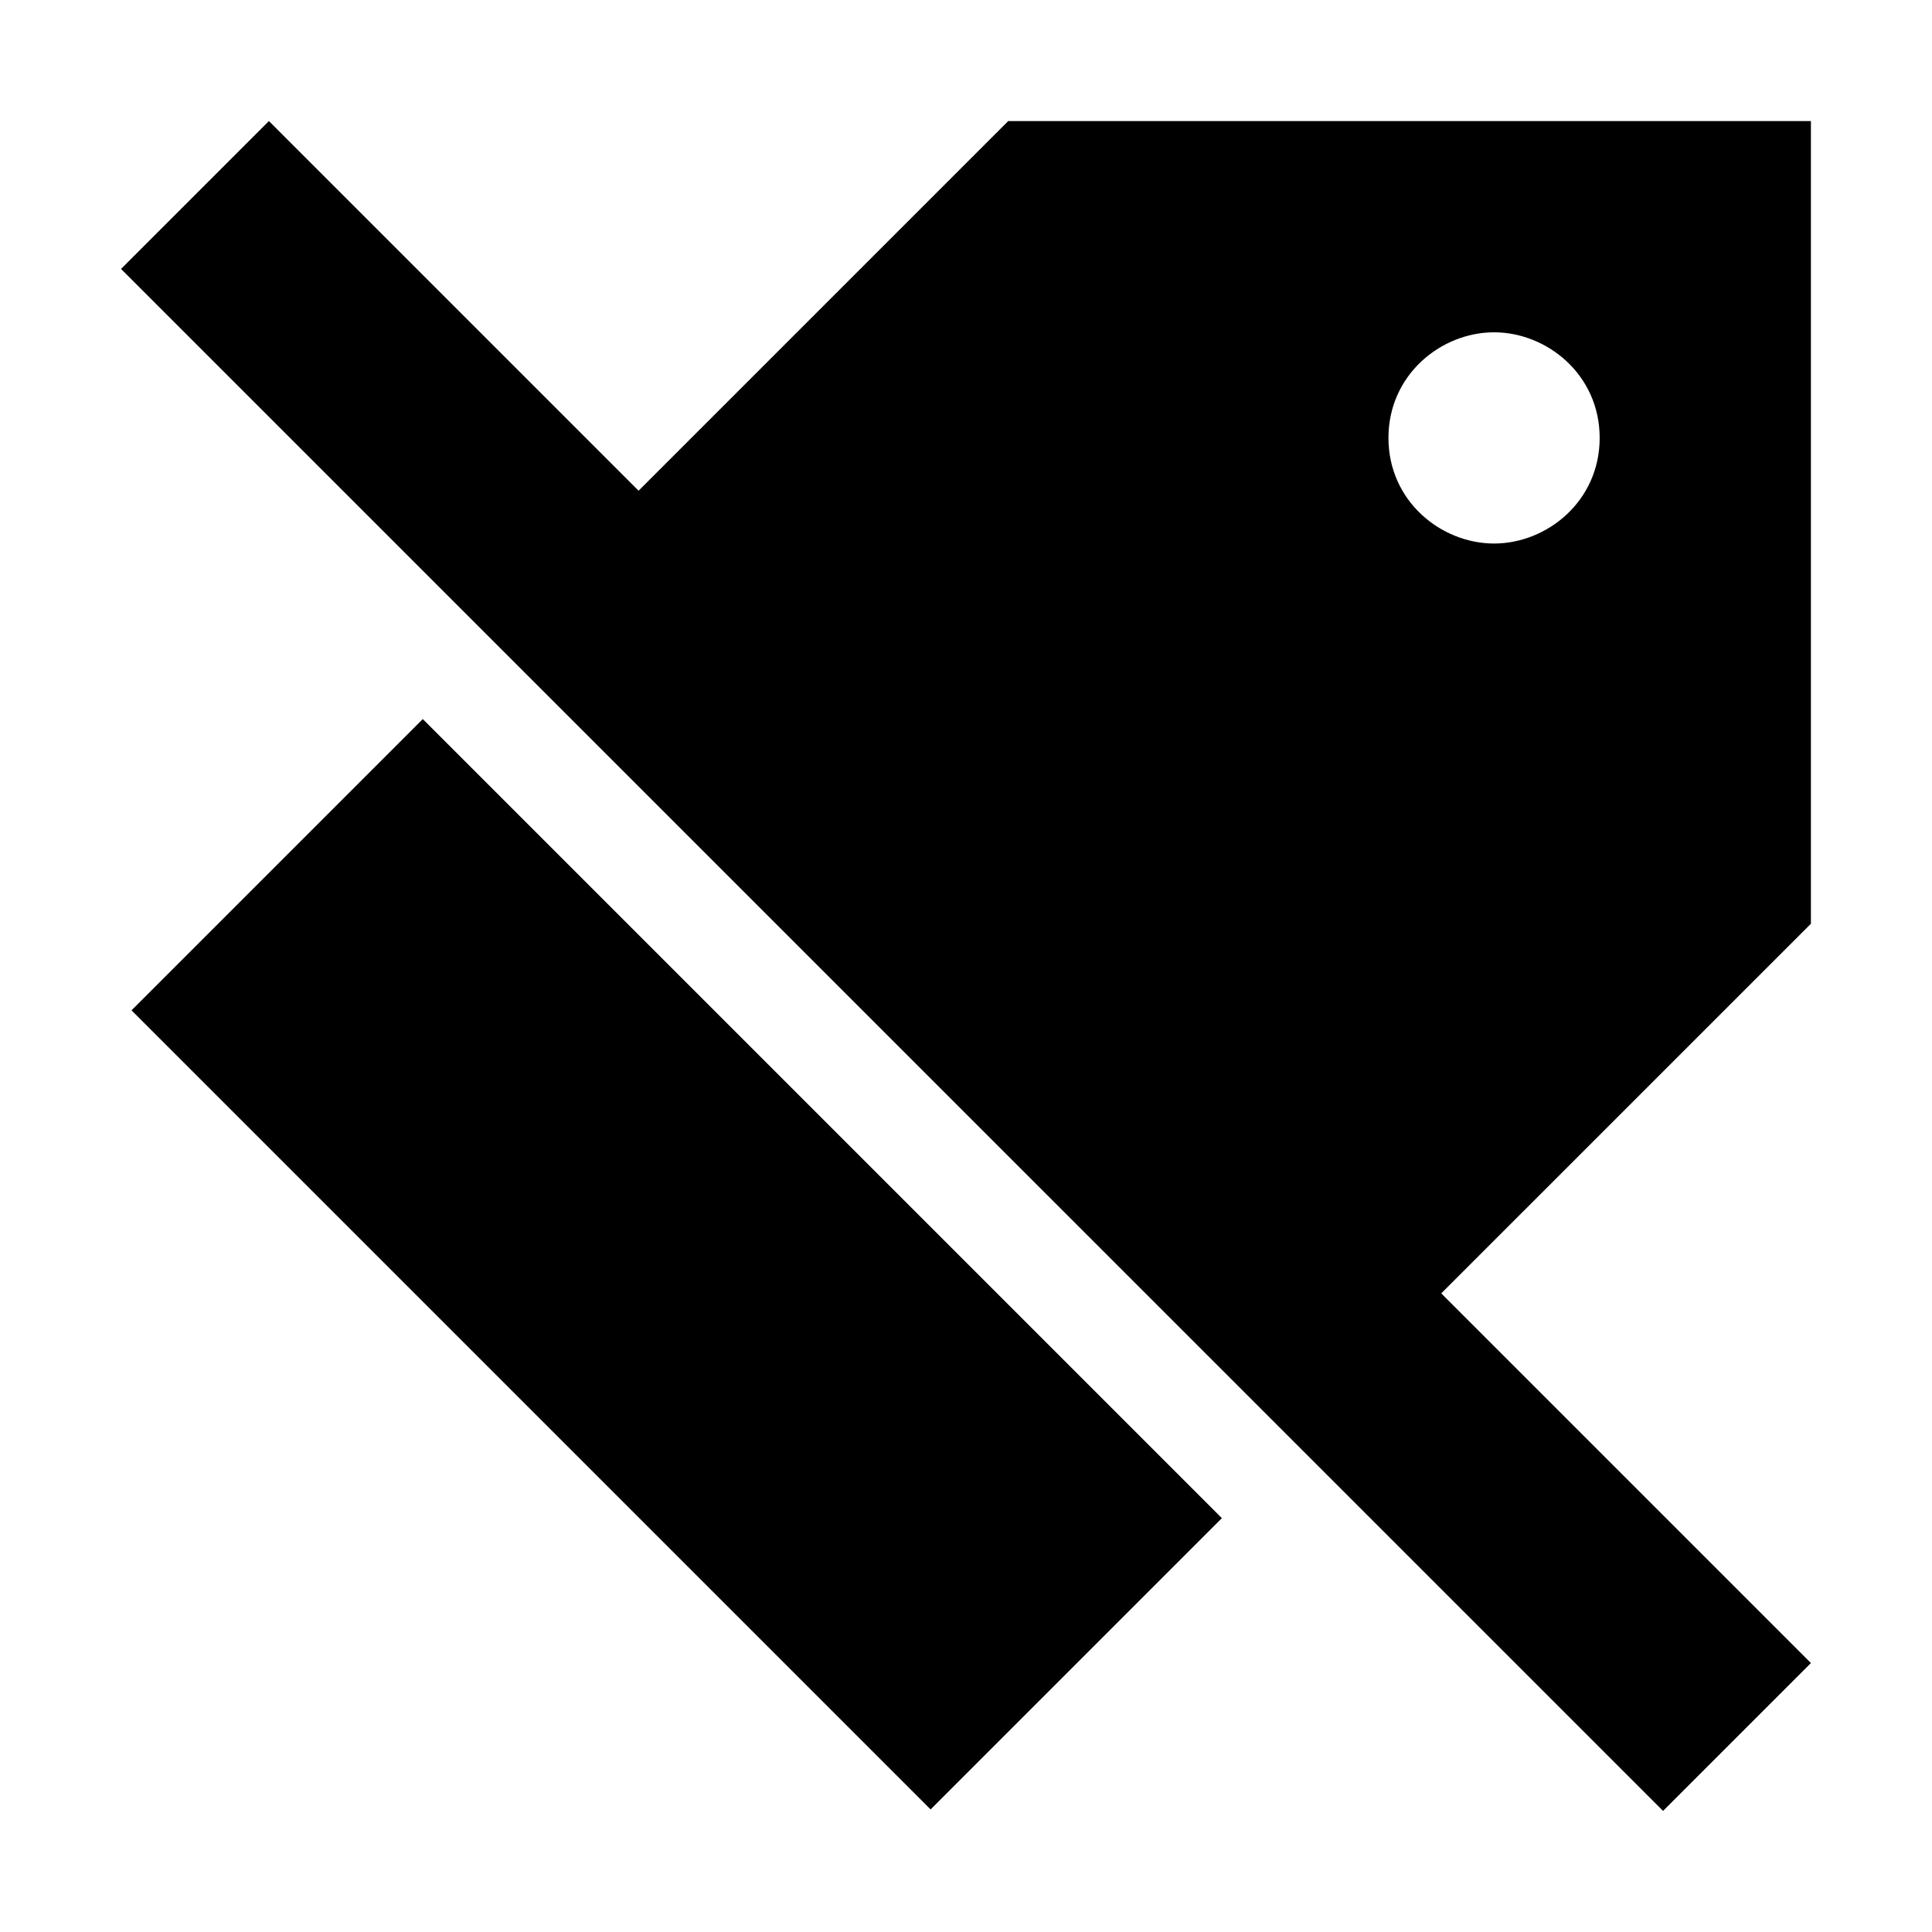
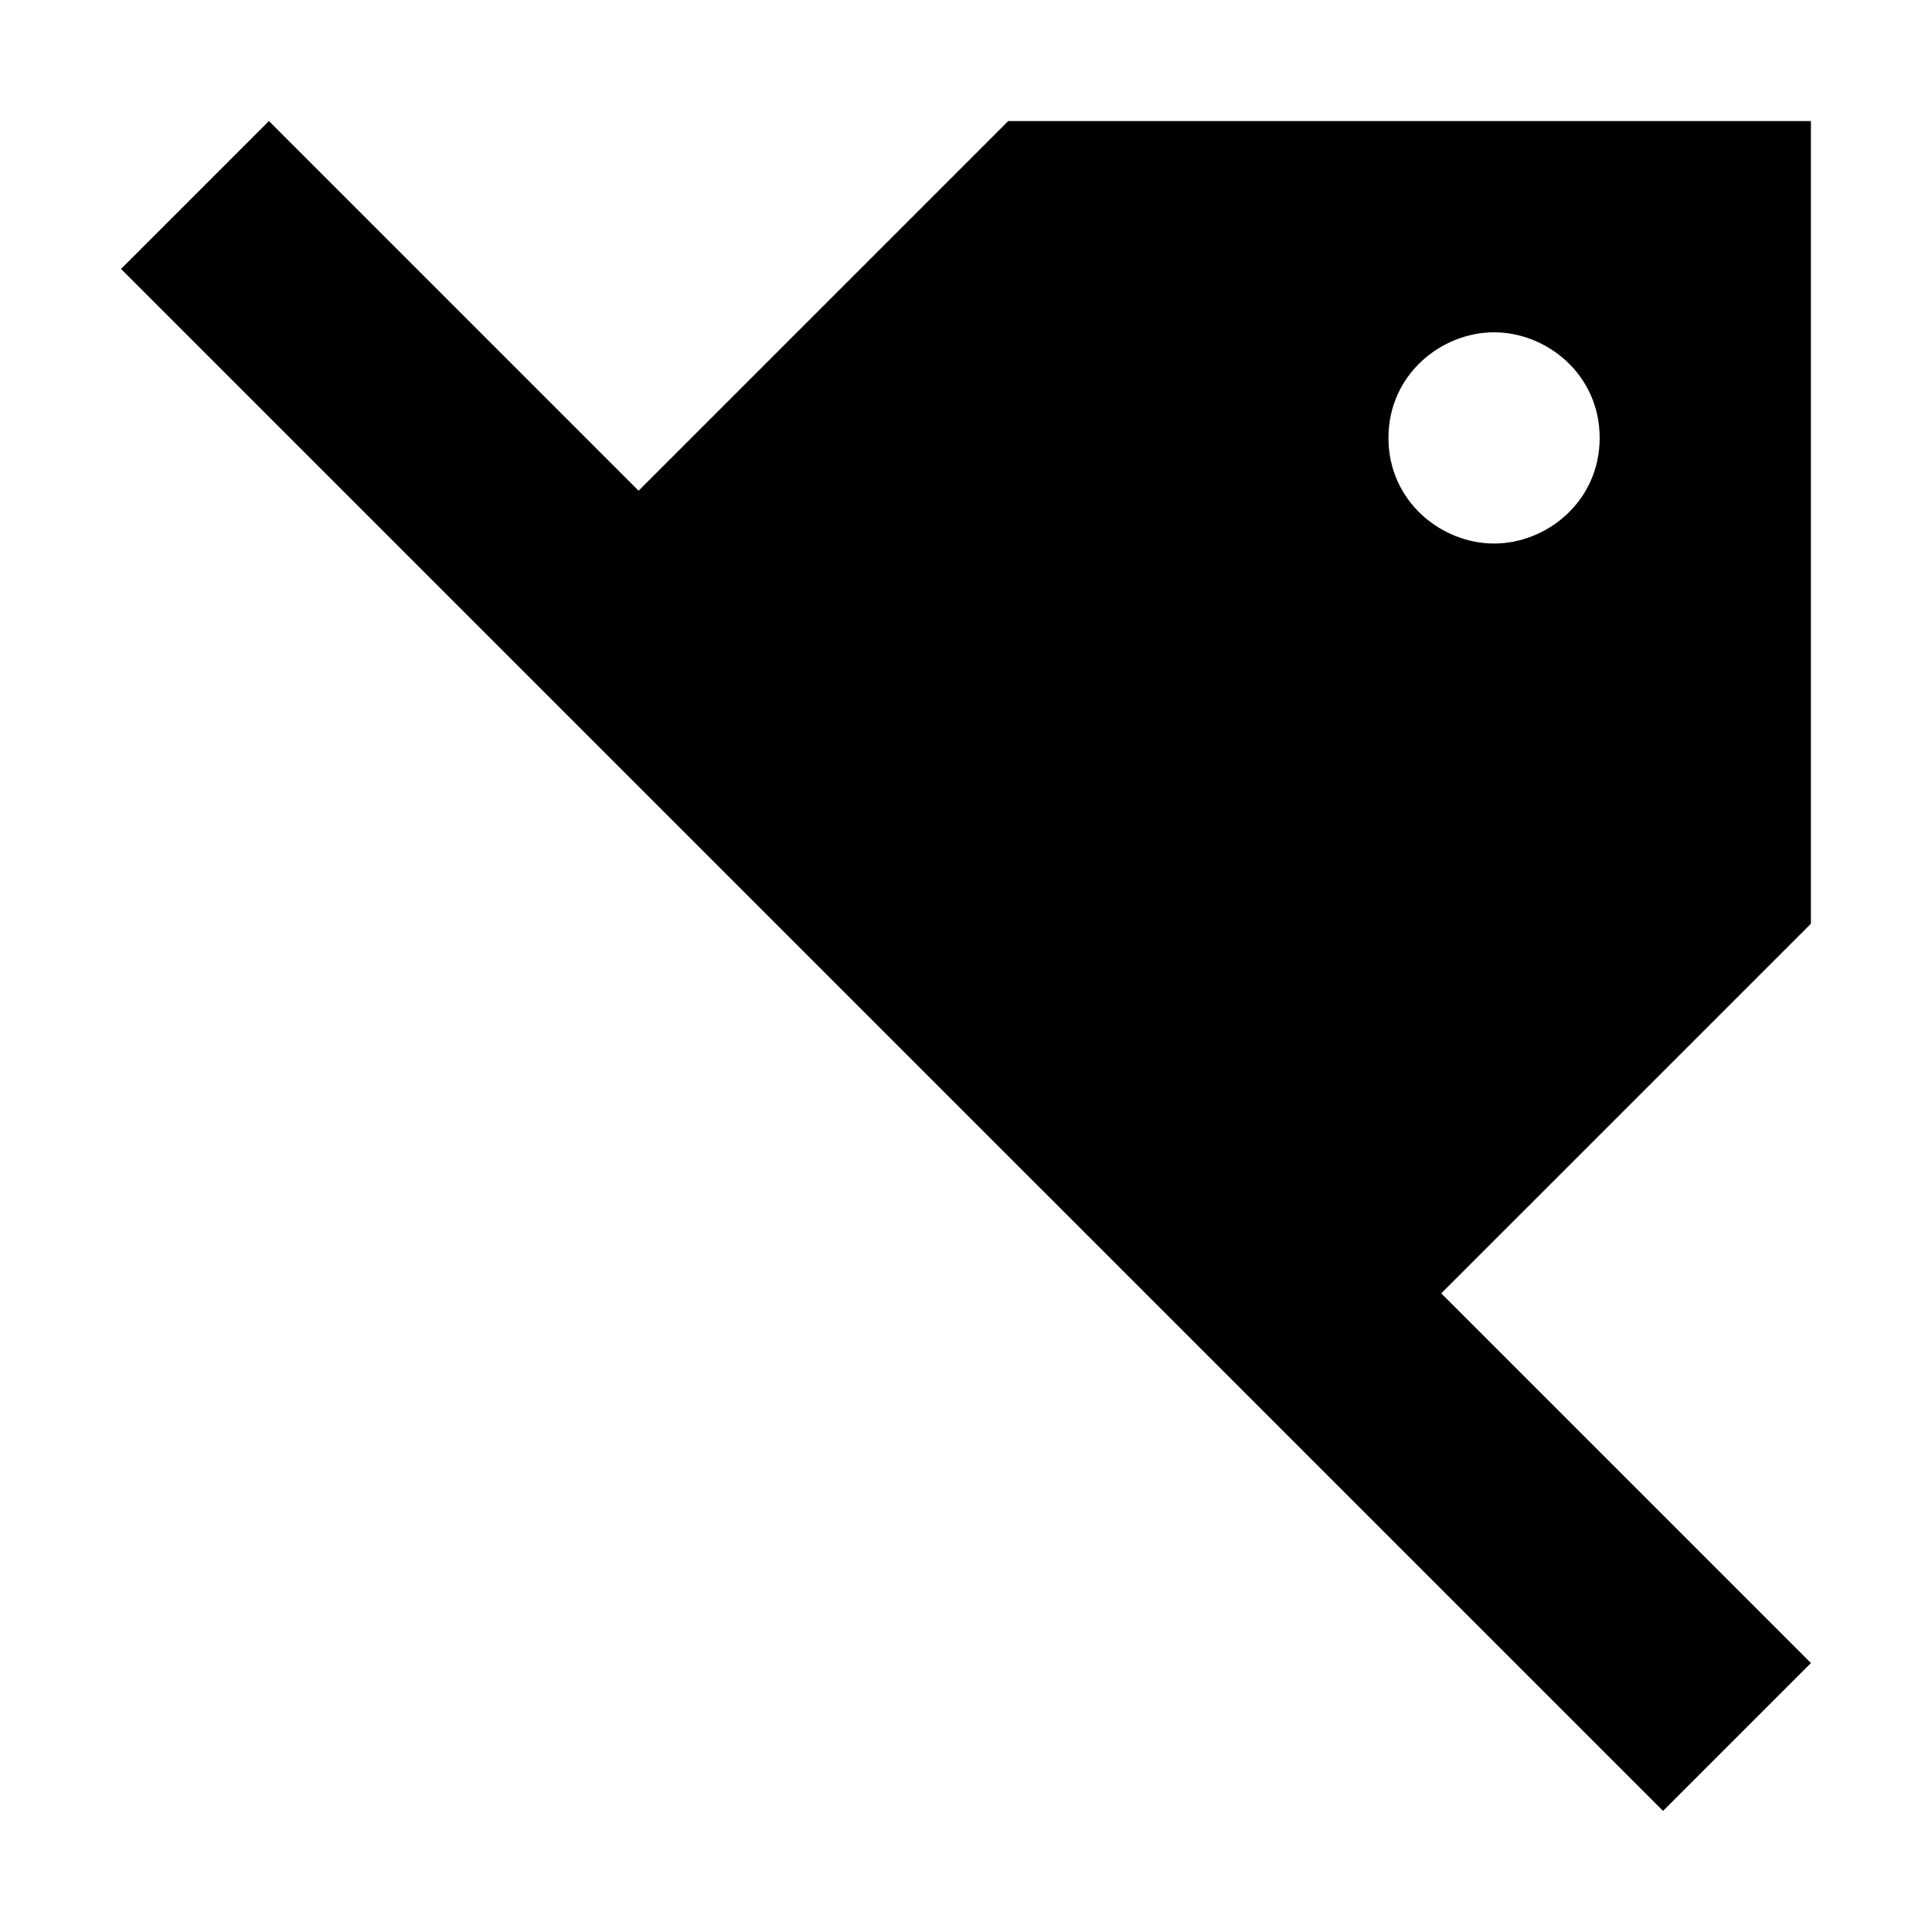
<svg xmlns="http://www.w3.org/2000/svg" fill="#000000" width="800px" height="800px" version="1.1" viewBox="144 144 512 512">
  <g>
-     <path d="m467.81 546.33-77.188 77.188-211.77-211.77 77.188-77.188z" />
    <path d="m623.91 176.08h-212.72l-97.965 97.965-97.961-97.965-39.188 39.188c190.33 190.33 131.55 131.55 408.65 408.64l39.184-39.184-97.965-97.965 97.965-97.961zm-83.969 111.96c-13.996 0-27.988-11.195-27.988-27.988s13.996-27.988 27.988-27.988c13.996 0 27.988 11.195 27.988 27.988s-13.992 27.988-27.988 27.988z" />
  </g>
</svg>